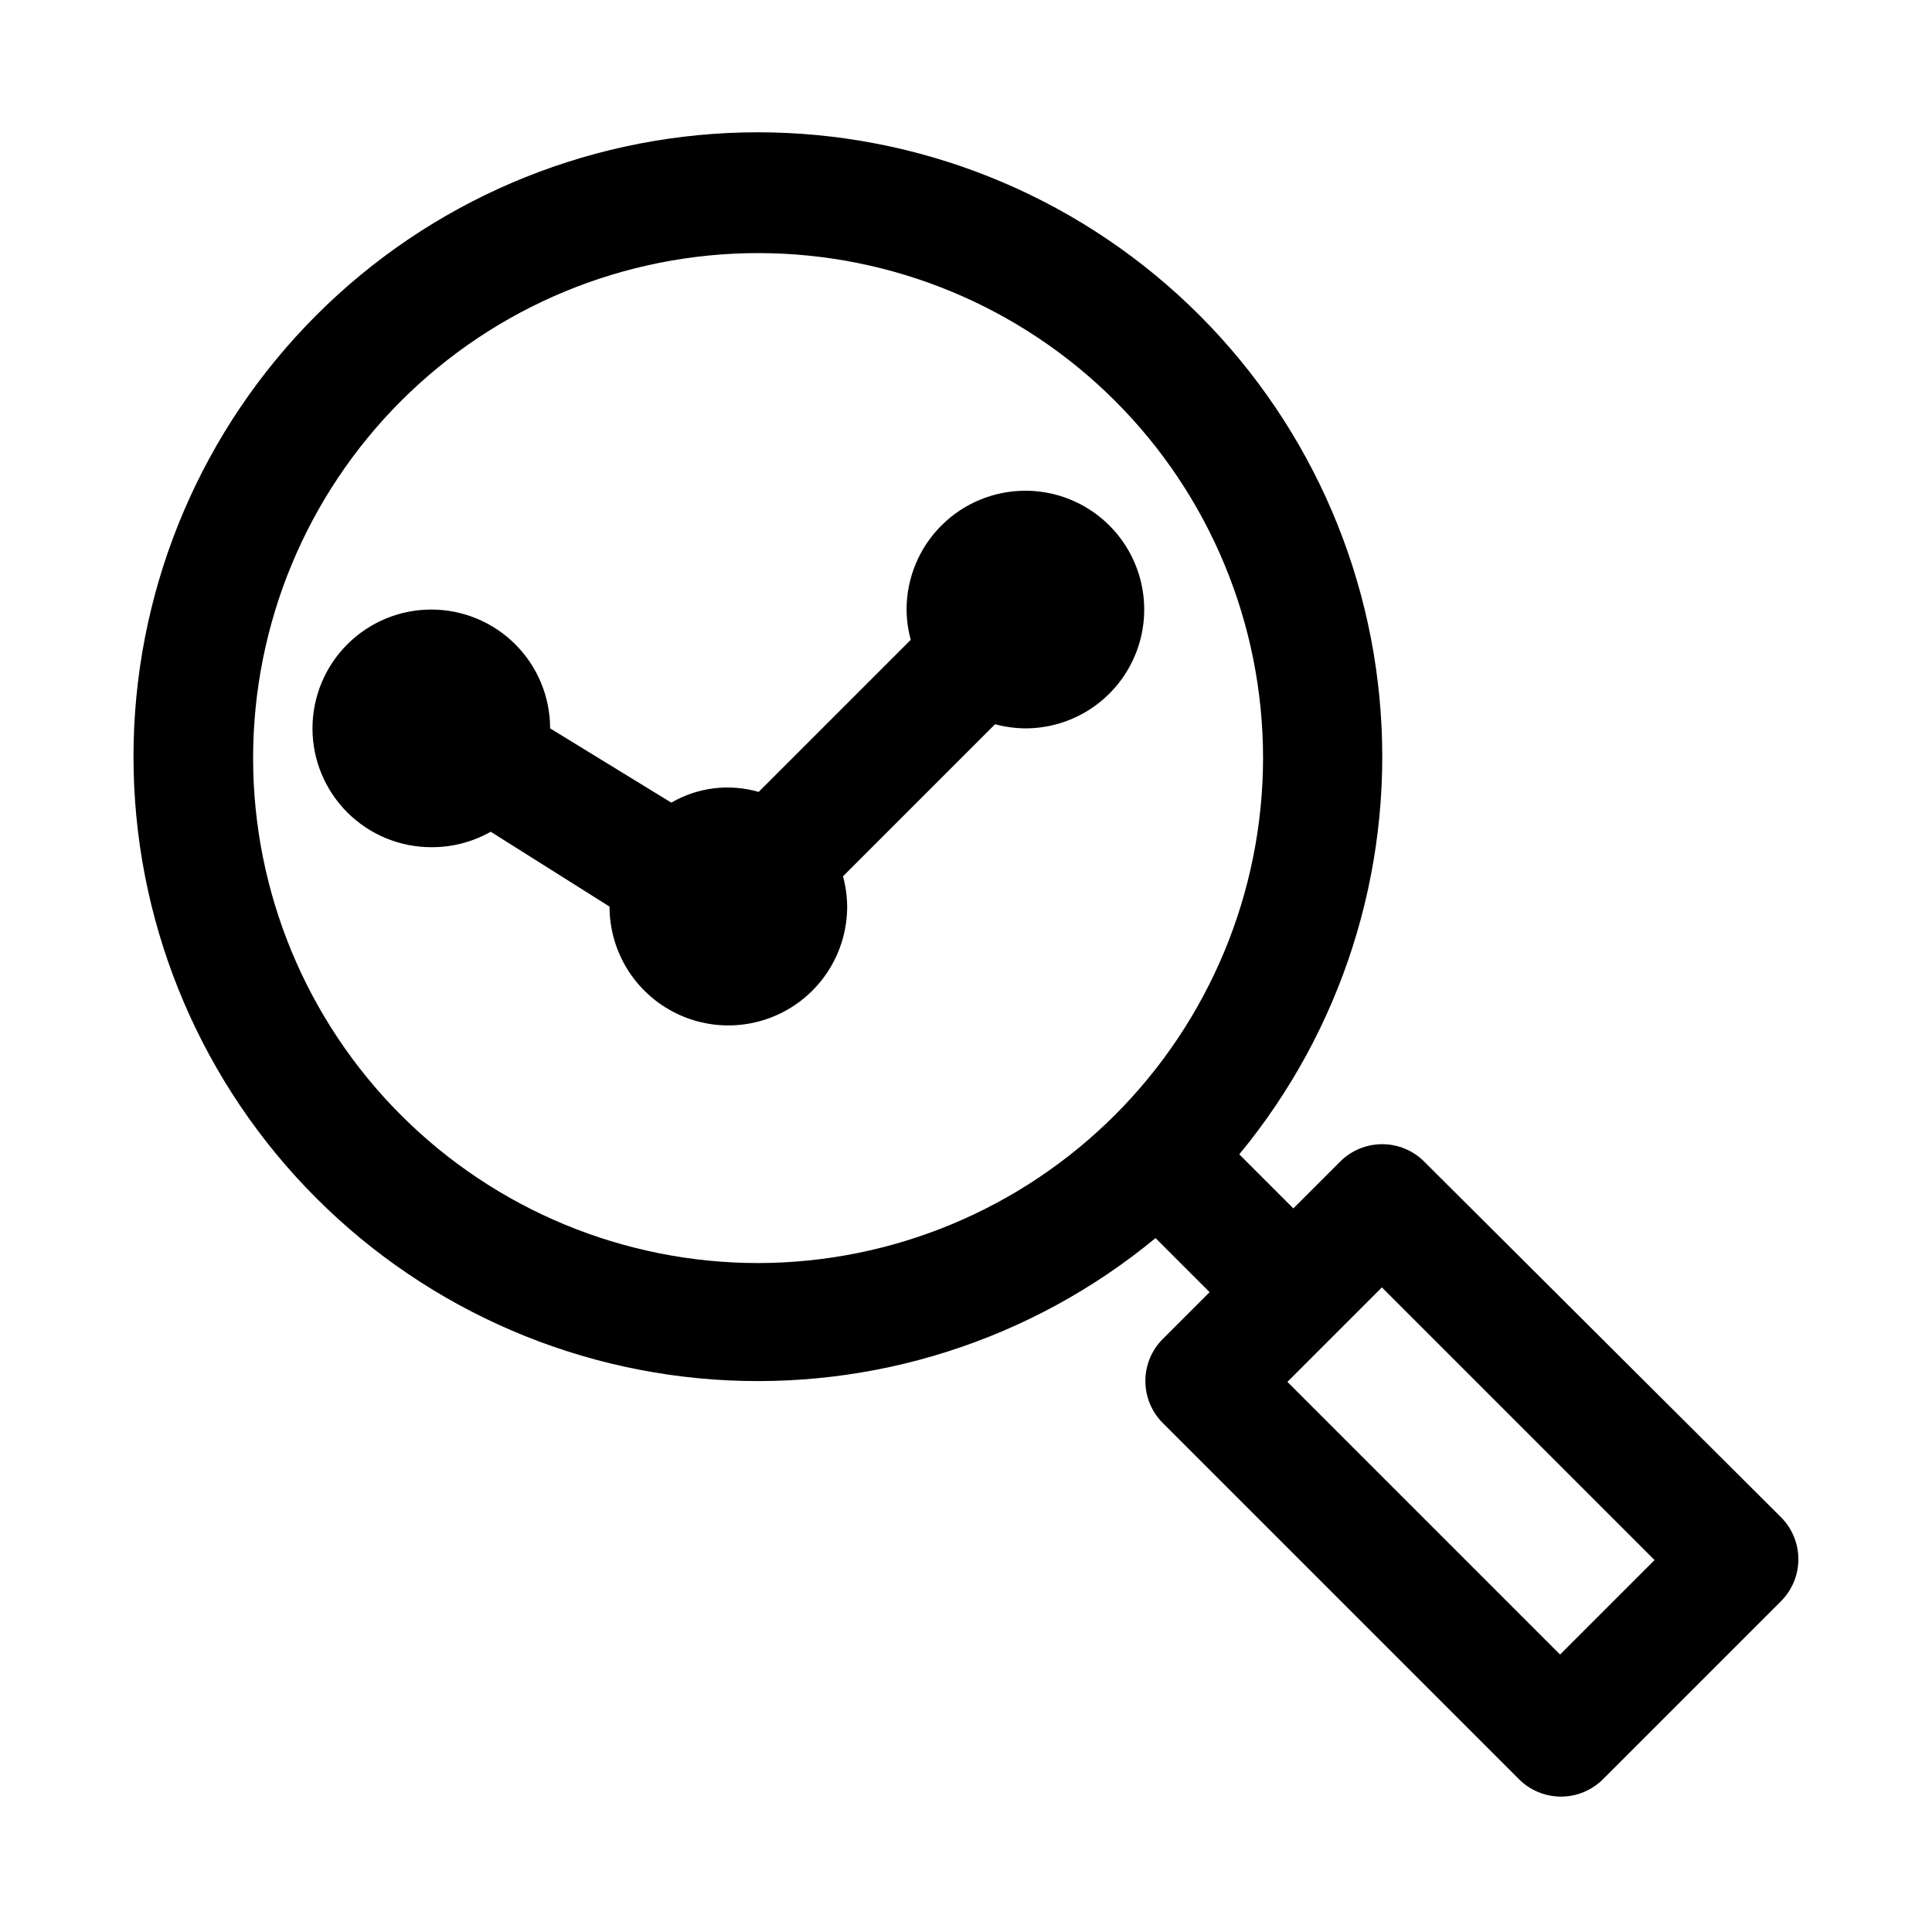
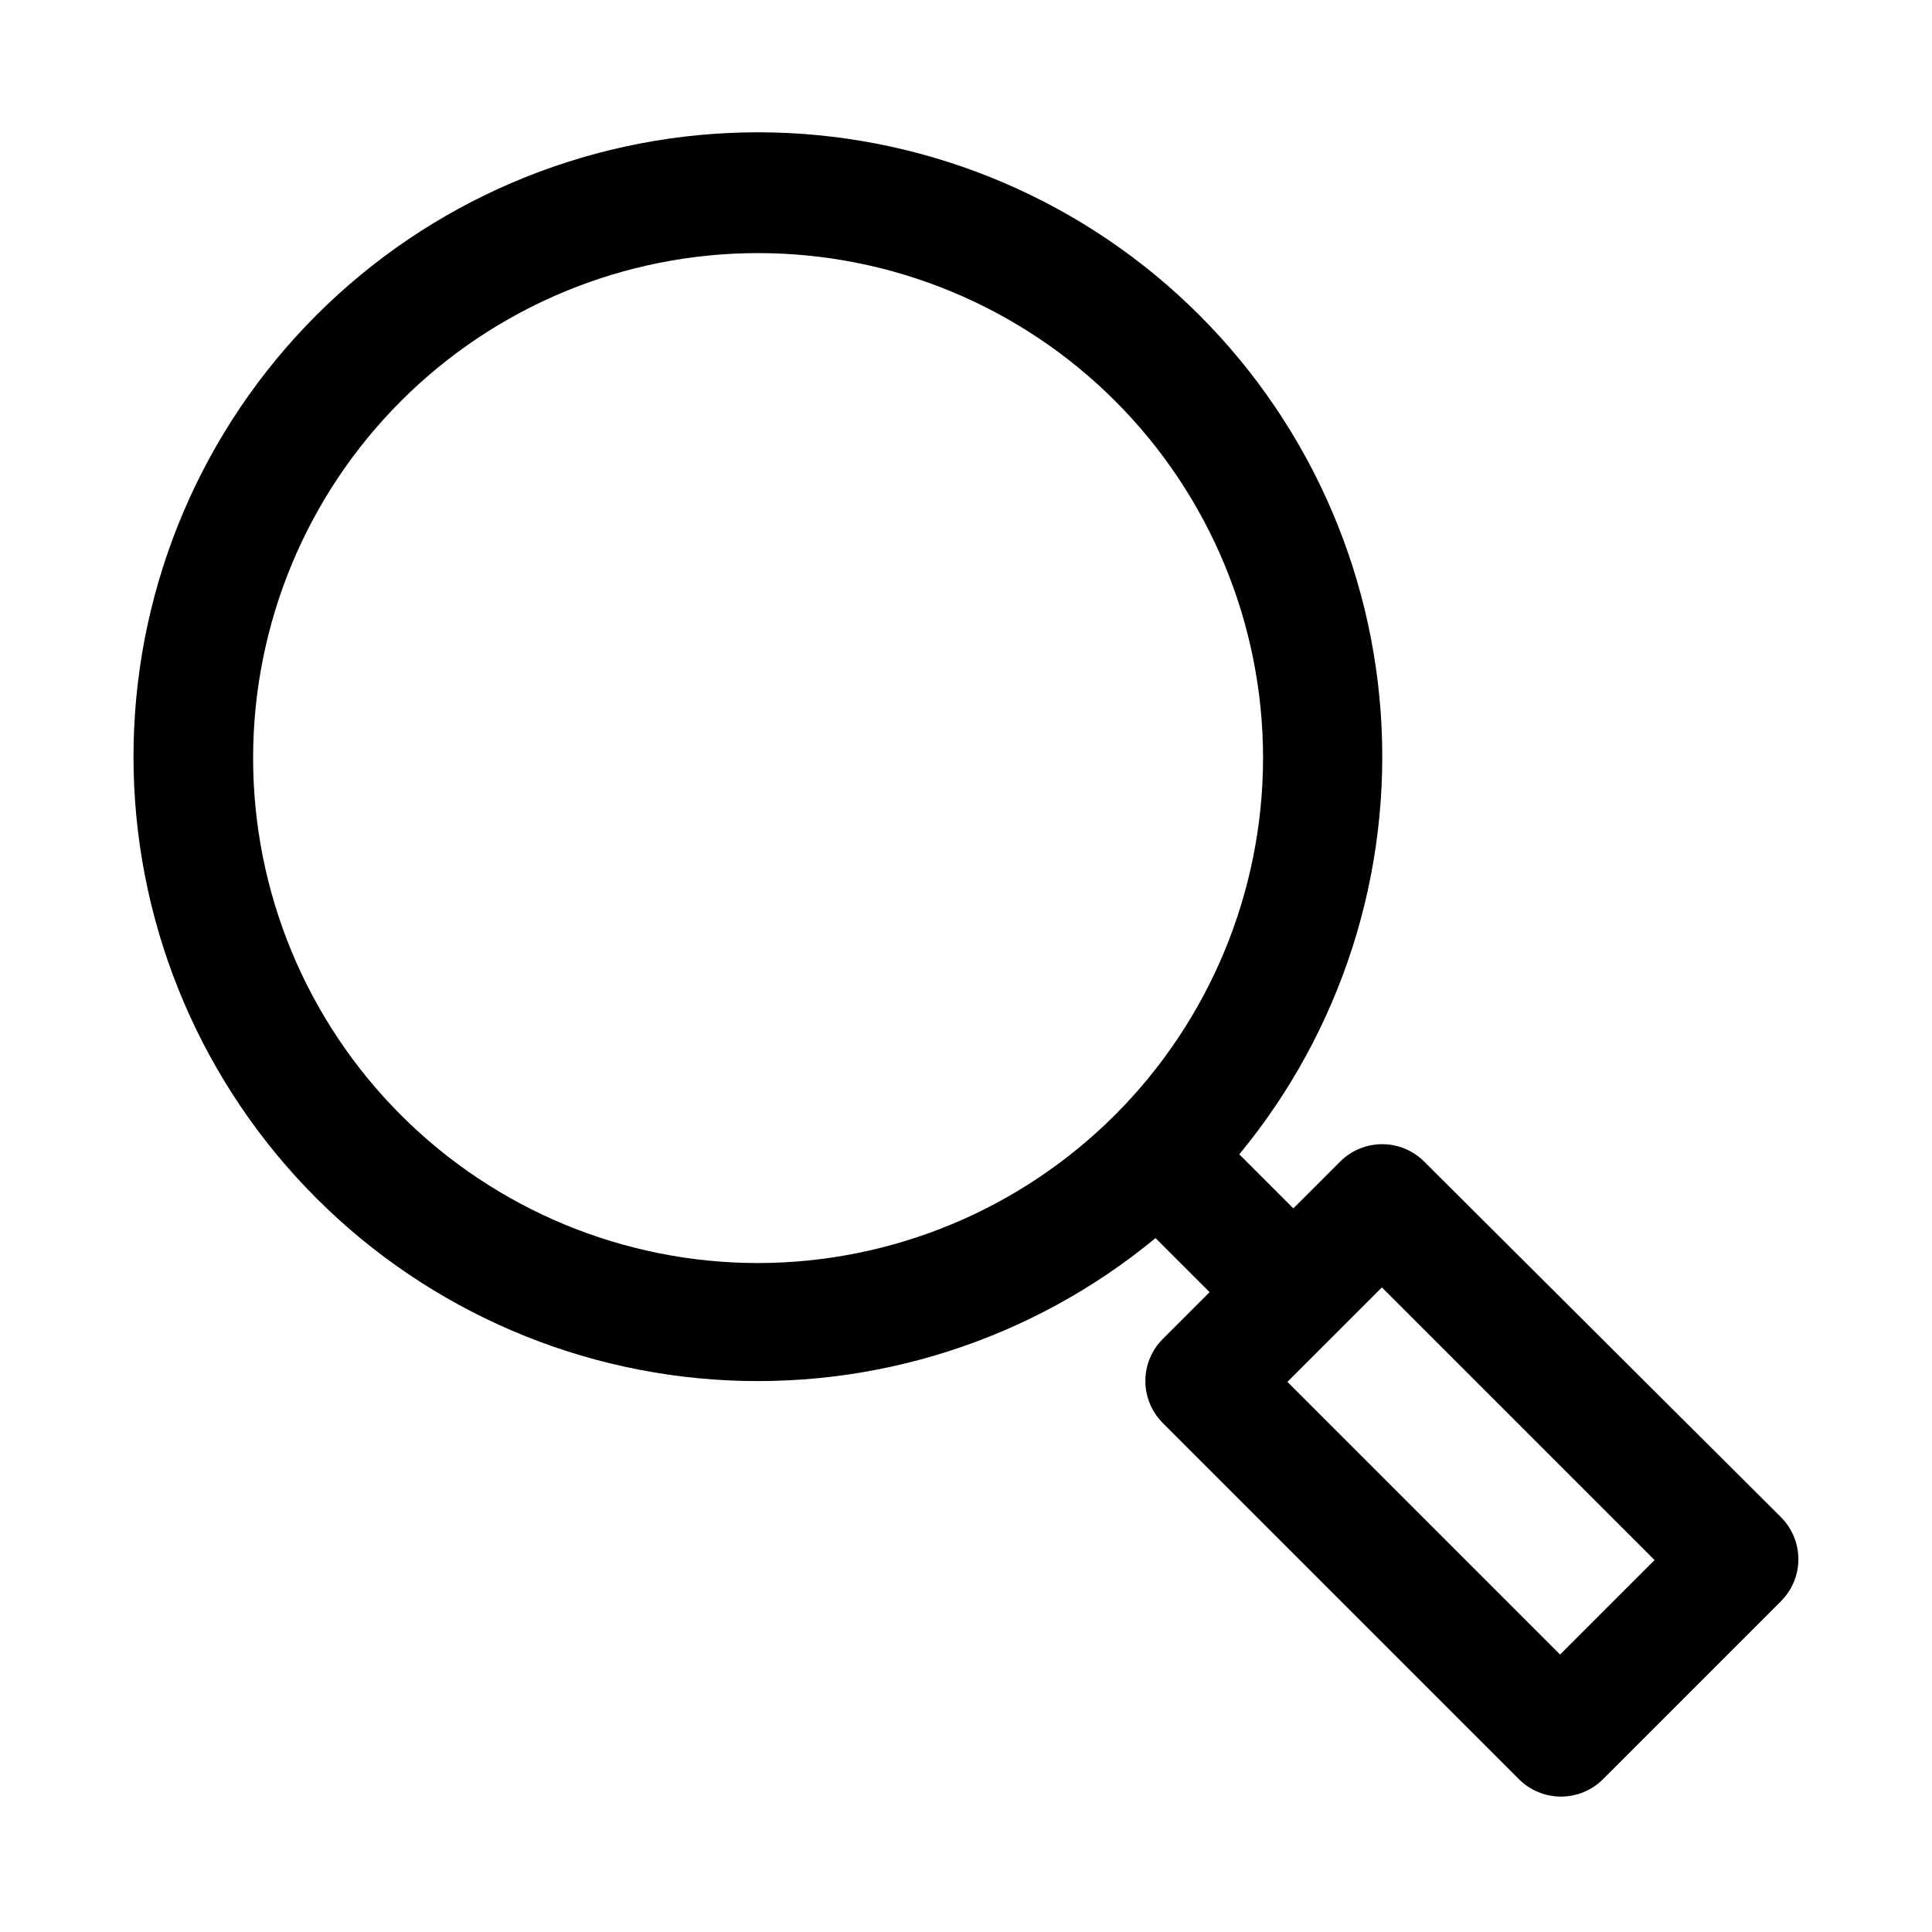
<svg xmlns="http://www.w3.org/2000/svg" fill="#000000" width="800px" height="800px" version="1.1" viewBox="144 144 512 512">
  <g>
    <path d="m521.39 451.8c-2.953-2.934-6.941-4.578-11.102-4.578s-8.148 1.645-11.098 4.578l-12.438 12.438-14.328-14.328c27.082-32.785 40.5-74.742 37.473-117.16-3.027-42.418-22.27-82.043-53.734-110.65-31.461-28.609-72.734-44.004-115.25-42.996-42.512 1.012-83.004 18.348-113.07 48.418-30.07 30.07-47.41 70.562-48.418 113.08-1.012 42.512 14.387 83.781 42.992 115.25 28.609 31.461 68.234 50.703 110.65 53.73 42.418 3.027 84.371-10.391 117.16-37.473l14.328 14.328-12.438 12.438h-0.004c-2.93 2.949-4.578 6.941-4.578 11.098 0 4.16 1.648 8.152 4.578 11.102l94.465 94.465c2.953 2.934 6.941 4.578 11.102 4.578 4.16 0 8.148-1.645 11.098-4.578l47.234-47.234c2.93-2.949 4.578-6.938 4.578-11.098s-1.648-8.148-4.578-11.102zm-176.49 26.922c-35.492 0-69.531-14.098-94.629-39.195-25.098-25.098-39.195-59.137-39.195-94.629 0-35.492 14.098-69.531 39.195-94.629s59.137-39.195 94.629-39.195c35.492 0 69.531 14.098 94.629 39.195 25.098 25.098 39.195 59.137 39.195 94.629-0.043 35.48-14.156 69.492-39.242 94.582-25.09 25.086-59.102 39.199-94.582 39.242zm212.54 103.75-72.266-72.266 25.035-25.035 72.266 72.266z" />
-     <path d="m415.74 274.05c-8.352 0-16.359 3.316-22.266 9.223s-9.223 13.914-9.223 22.266c0.02 2.711 0.391 5.41 1.102 8.027l-40.305 40.305c-7.777-2.262-16.141-1.234-23.145 2.836l-32.117-19.68c0-8.352-3.316-16.363-9.223-22.266-5.902-5.906-13.914-9.223-22.266-9.223-8.352 0-16.359 3.316-22.266 9.223-5.902 5.902-9.223 13.914-9.223 22.266 0 8.352 3.32 16.359 9.223 22.266 5.906 5.902 13.914 9.223 22.266 9.223 5.516 0.035 10.945-1.375 15.746-4.094l31.488 19.836c0 11.25 6 21.645 15.742 27.27 9.742 5.625 21.746 5.625 31.488 0s15.746-16.02 15.746-27.27c-0.02-2.711-0.391-5.41-1.102-8.027l40.305-40.305c2.617 0.711 5.316 1.082 8.027 1.102 11.25 0 21.645-6.004 27.27-15.746 5.625-9.742 5.625-21.746 0-31.488-5.625-9.742-16.02-15.742-27.27-15.742z" />
  </g>
</svg>